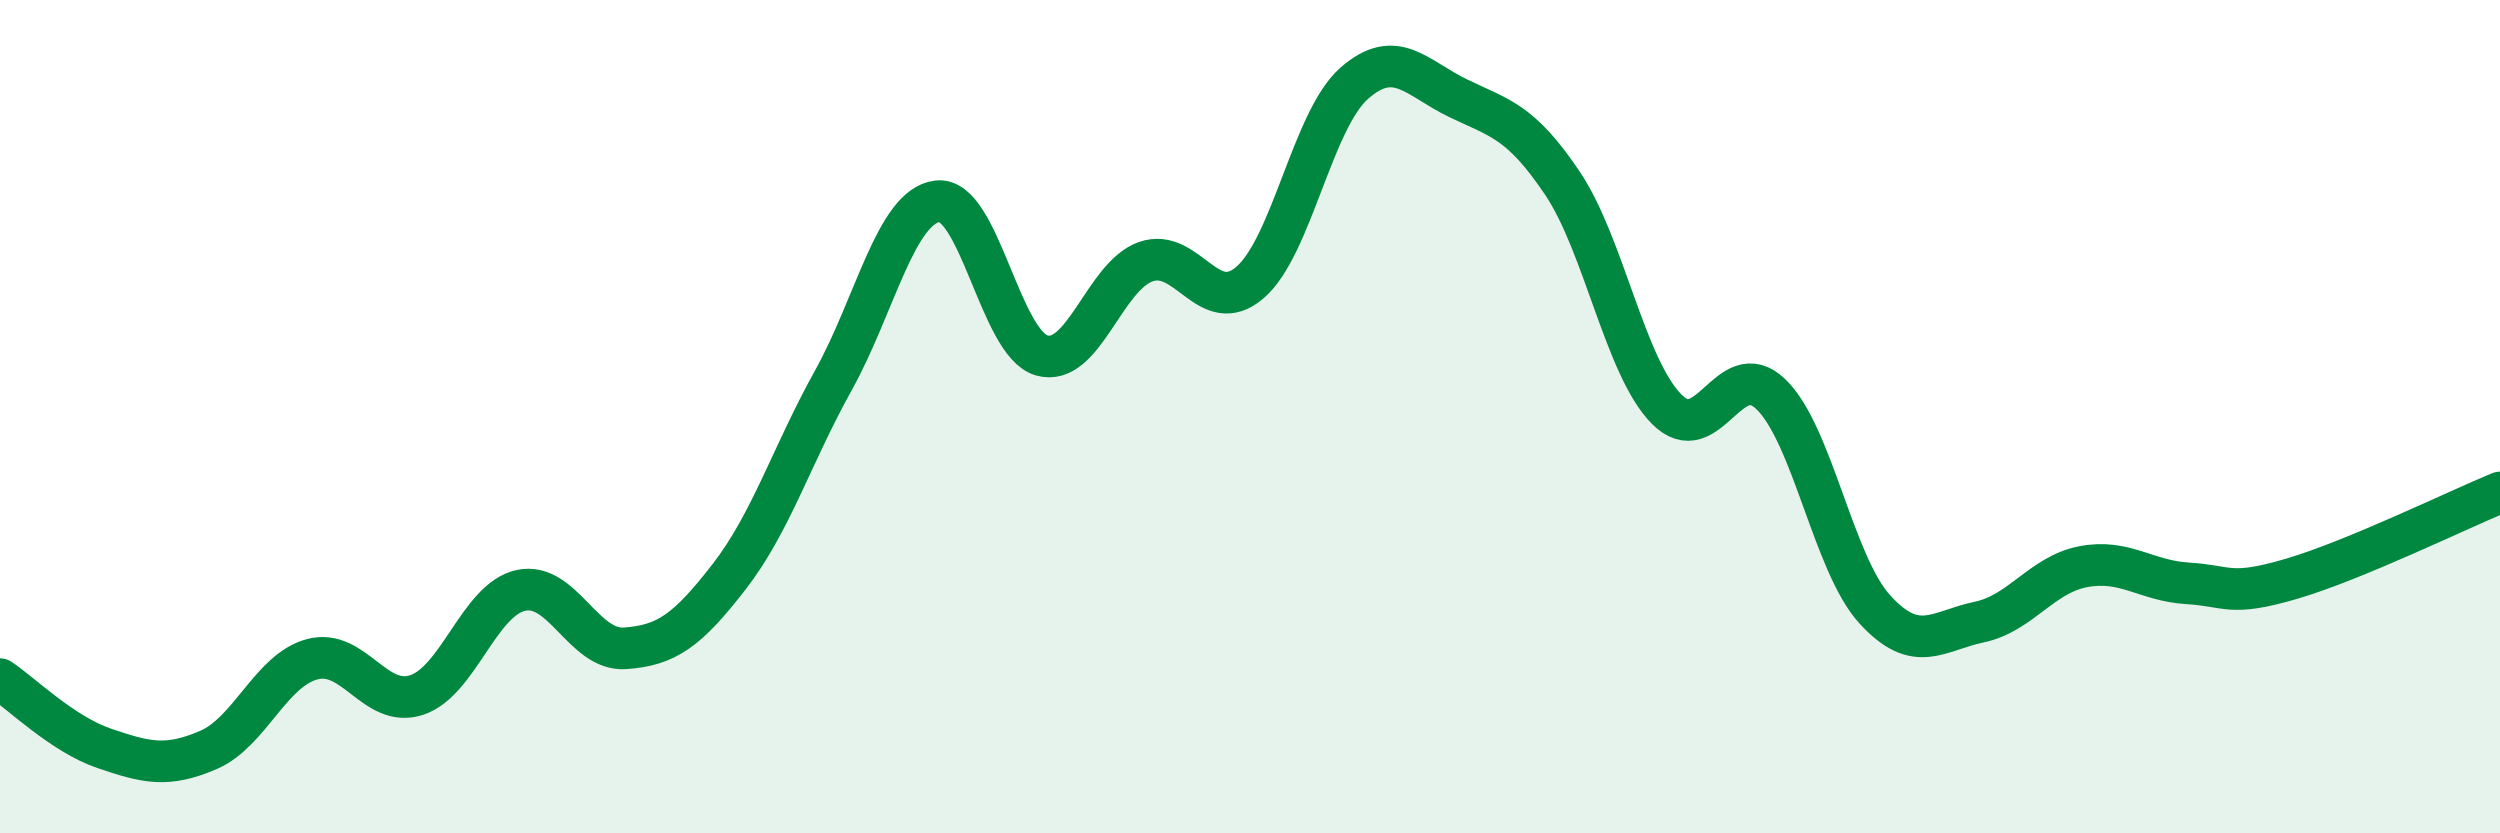
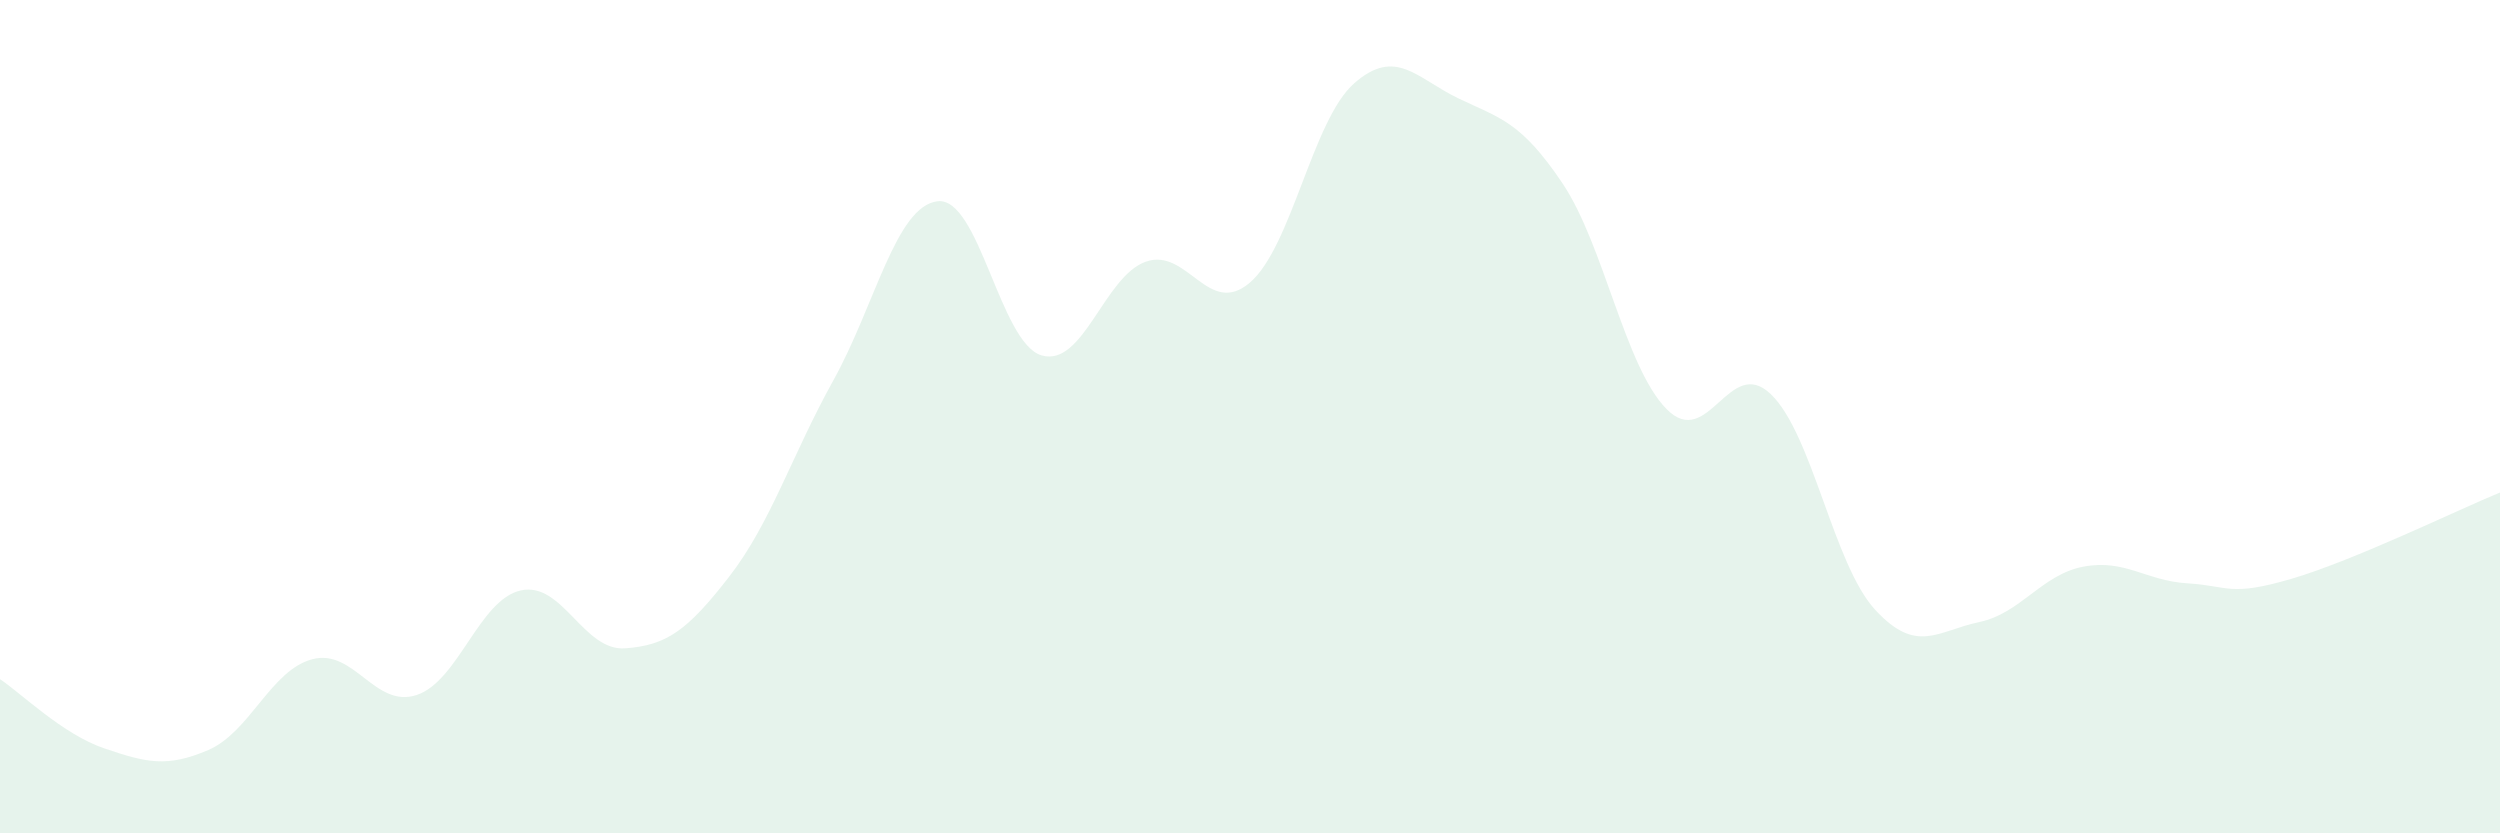
<svg xmlns="http://www.w3.org/2000/svg" width="60" height="20" viewBox="0 0 60 20">
  <path d="M 0,16.3 C 0.5,16.63 1.5,17.62 2.5,17.96 C 3.5,18.3 4,18.43 5,18 C 6,17.57 6.5,16.08 7.5,15.82 C 8.5,15.56 9,17.01 10,16.68 C 11,16.35 11.5,14.39 12.5,14.17 C 13.5,13.95 14,15.63 15,15.56 C 16,15.49 16.5,15.13 17.5,13.84 C 18.5,12.55 19,10.93 20,9.13 C 21,7.33 21.5,4.95 22.5,4.83 C 23.5,4.71 24,8.24 25,8.53 C 26,8.82 26.5,6.63 27.5,6.28 C 28.5,5.93 29,7.64 30,6.78 C 31,5.92 31.5,2.88 32.5,2 C 33.5,1.12 34,1.88 35,2.36 C 36,2.84 36.5,2.91 37.5,4.4 C 38.5,5.89 39,8.81 40,9.82 C 41,10.83 41.5,8.5 42.5,9.46 C 43.5,10.42 44,13.54 45,14.63 C 46,15.72 46.5,15.14 47.5,14.93 C 48.5,14.72 49,13.79 50,13.6 C 51,13.41 51.5,13.94 52.5,14 C 53.5,14.06 53.5,14.33 55,13.89 C 56.5,13.45 59,12.23 60,11.82L60 20L0 20Z" fill="#008740" opacity="0.1" stroke-linecap="round" stroke-linejoin="round" />
-   <path d="M 0,16.3 C 0.5,16.63 1.5,17.62 2.5,17.96 C 3.5,18.3 4,18.43 5,18 C 6,17.57 6.5,16.08 7.5,15.82 C 8.5,15.56 9,17.01 10,16.68 C 11,16.35 11.5,14.39 12.5,14.17 C 13.5,13.95 14,15.63 15,15.56 C 16,15.49 16.5,15.13 17.5,13.84 C 18.5,12.55 19,10.93 20,9.13 C 21,7.33 21.5,4.95 22.5,4.83 C 23.5,4.71 24,8.24 25,8.53 C 26,8.82 26.5,6.63 27.5,6.28 C 28.5,5.93 29,7.64 30,6.78 C 31,5.92 31.5,2.88 32.5,2 C 33.5,1.12 34,1.88 35,2.36 C 36,2.84 36.5,2.91 37.5,4.4 C 38.5,5.89 39,8.81 40,9.82 C 41,10.83 41.5,8.5 42.5,9.46 C 43.5,10.42 44,13.54 45,14.63 C 46,15.72 46.5,15.14 47.5,14.93 C 48.5,14.72 49,13.79 50,13.6 C 51,13.41 51.5,13.94 52.5,14 C 53.5,14.06 53.5,14.33 55,13.89 C 56.5,13.45 59,12.23 60,11.82" stroke="#008740" stroke-width="1" fill="none" stroke-linecap="round" stroke-linejoin="round" />
</svg>